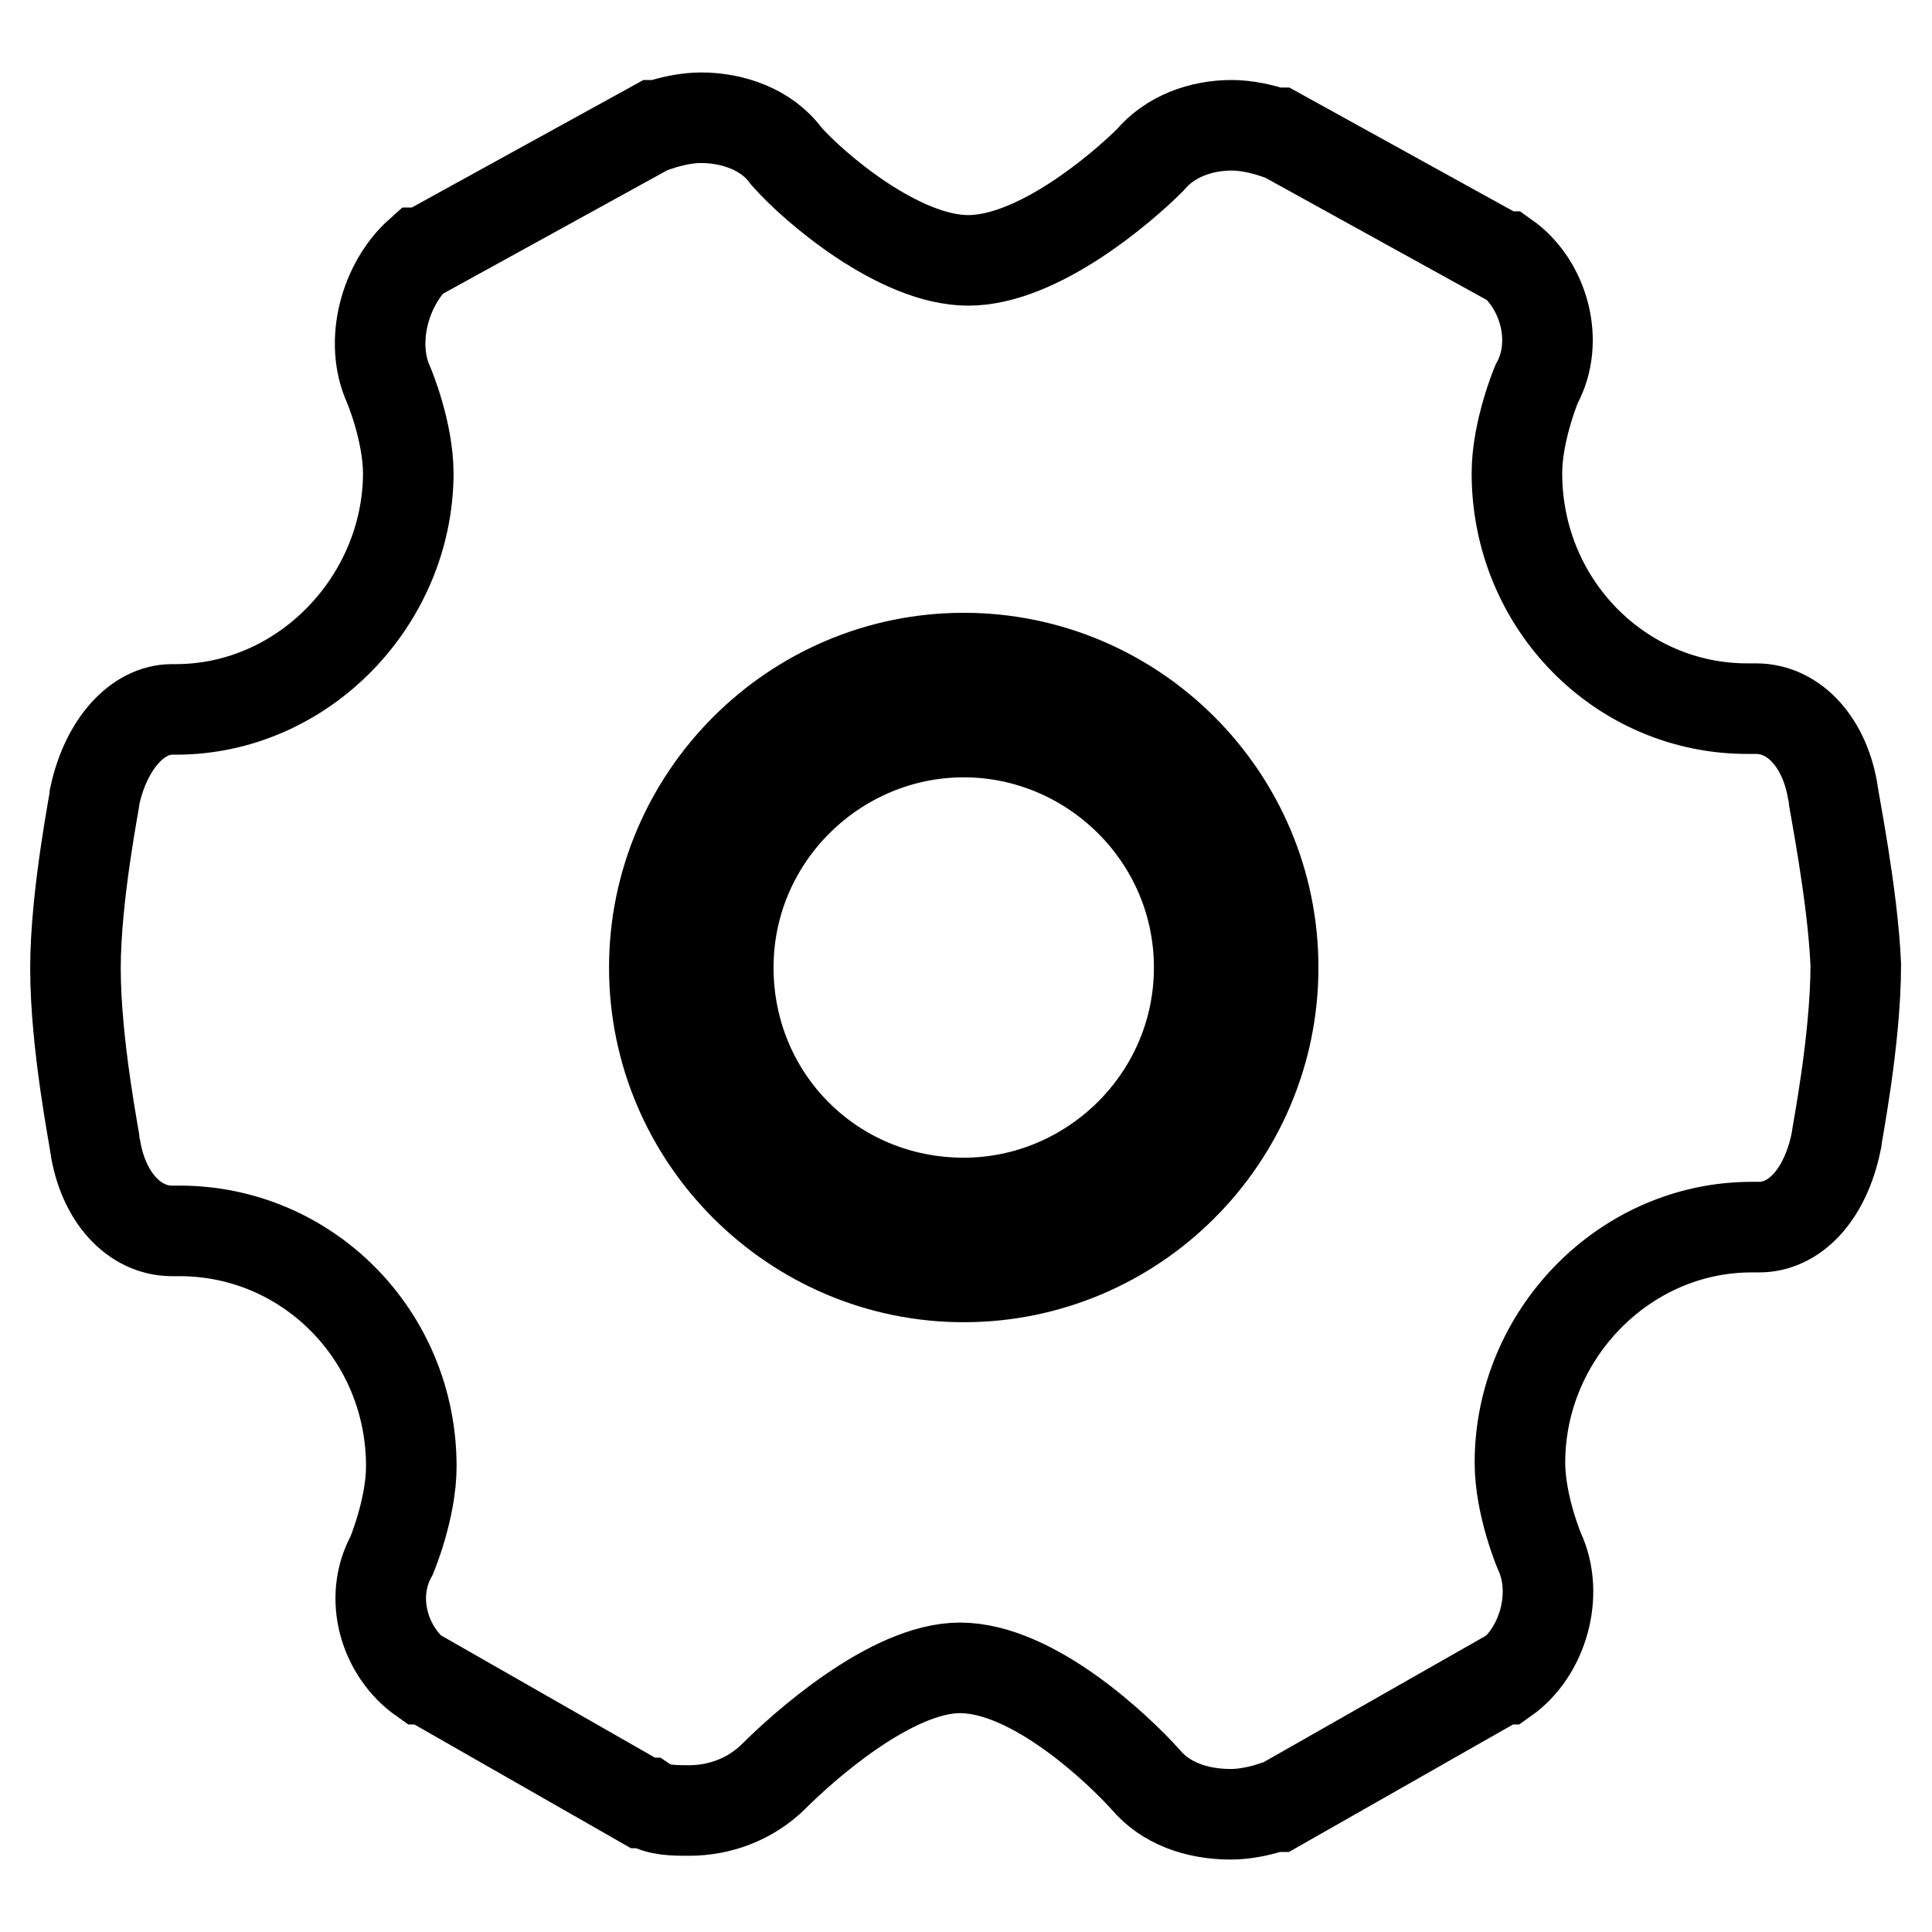
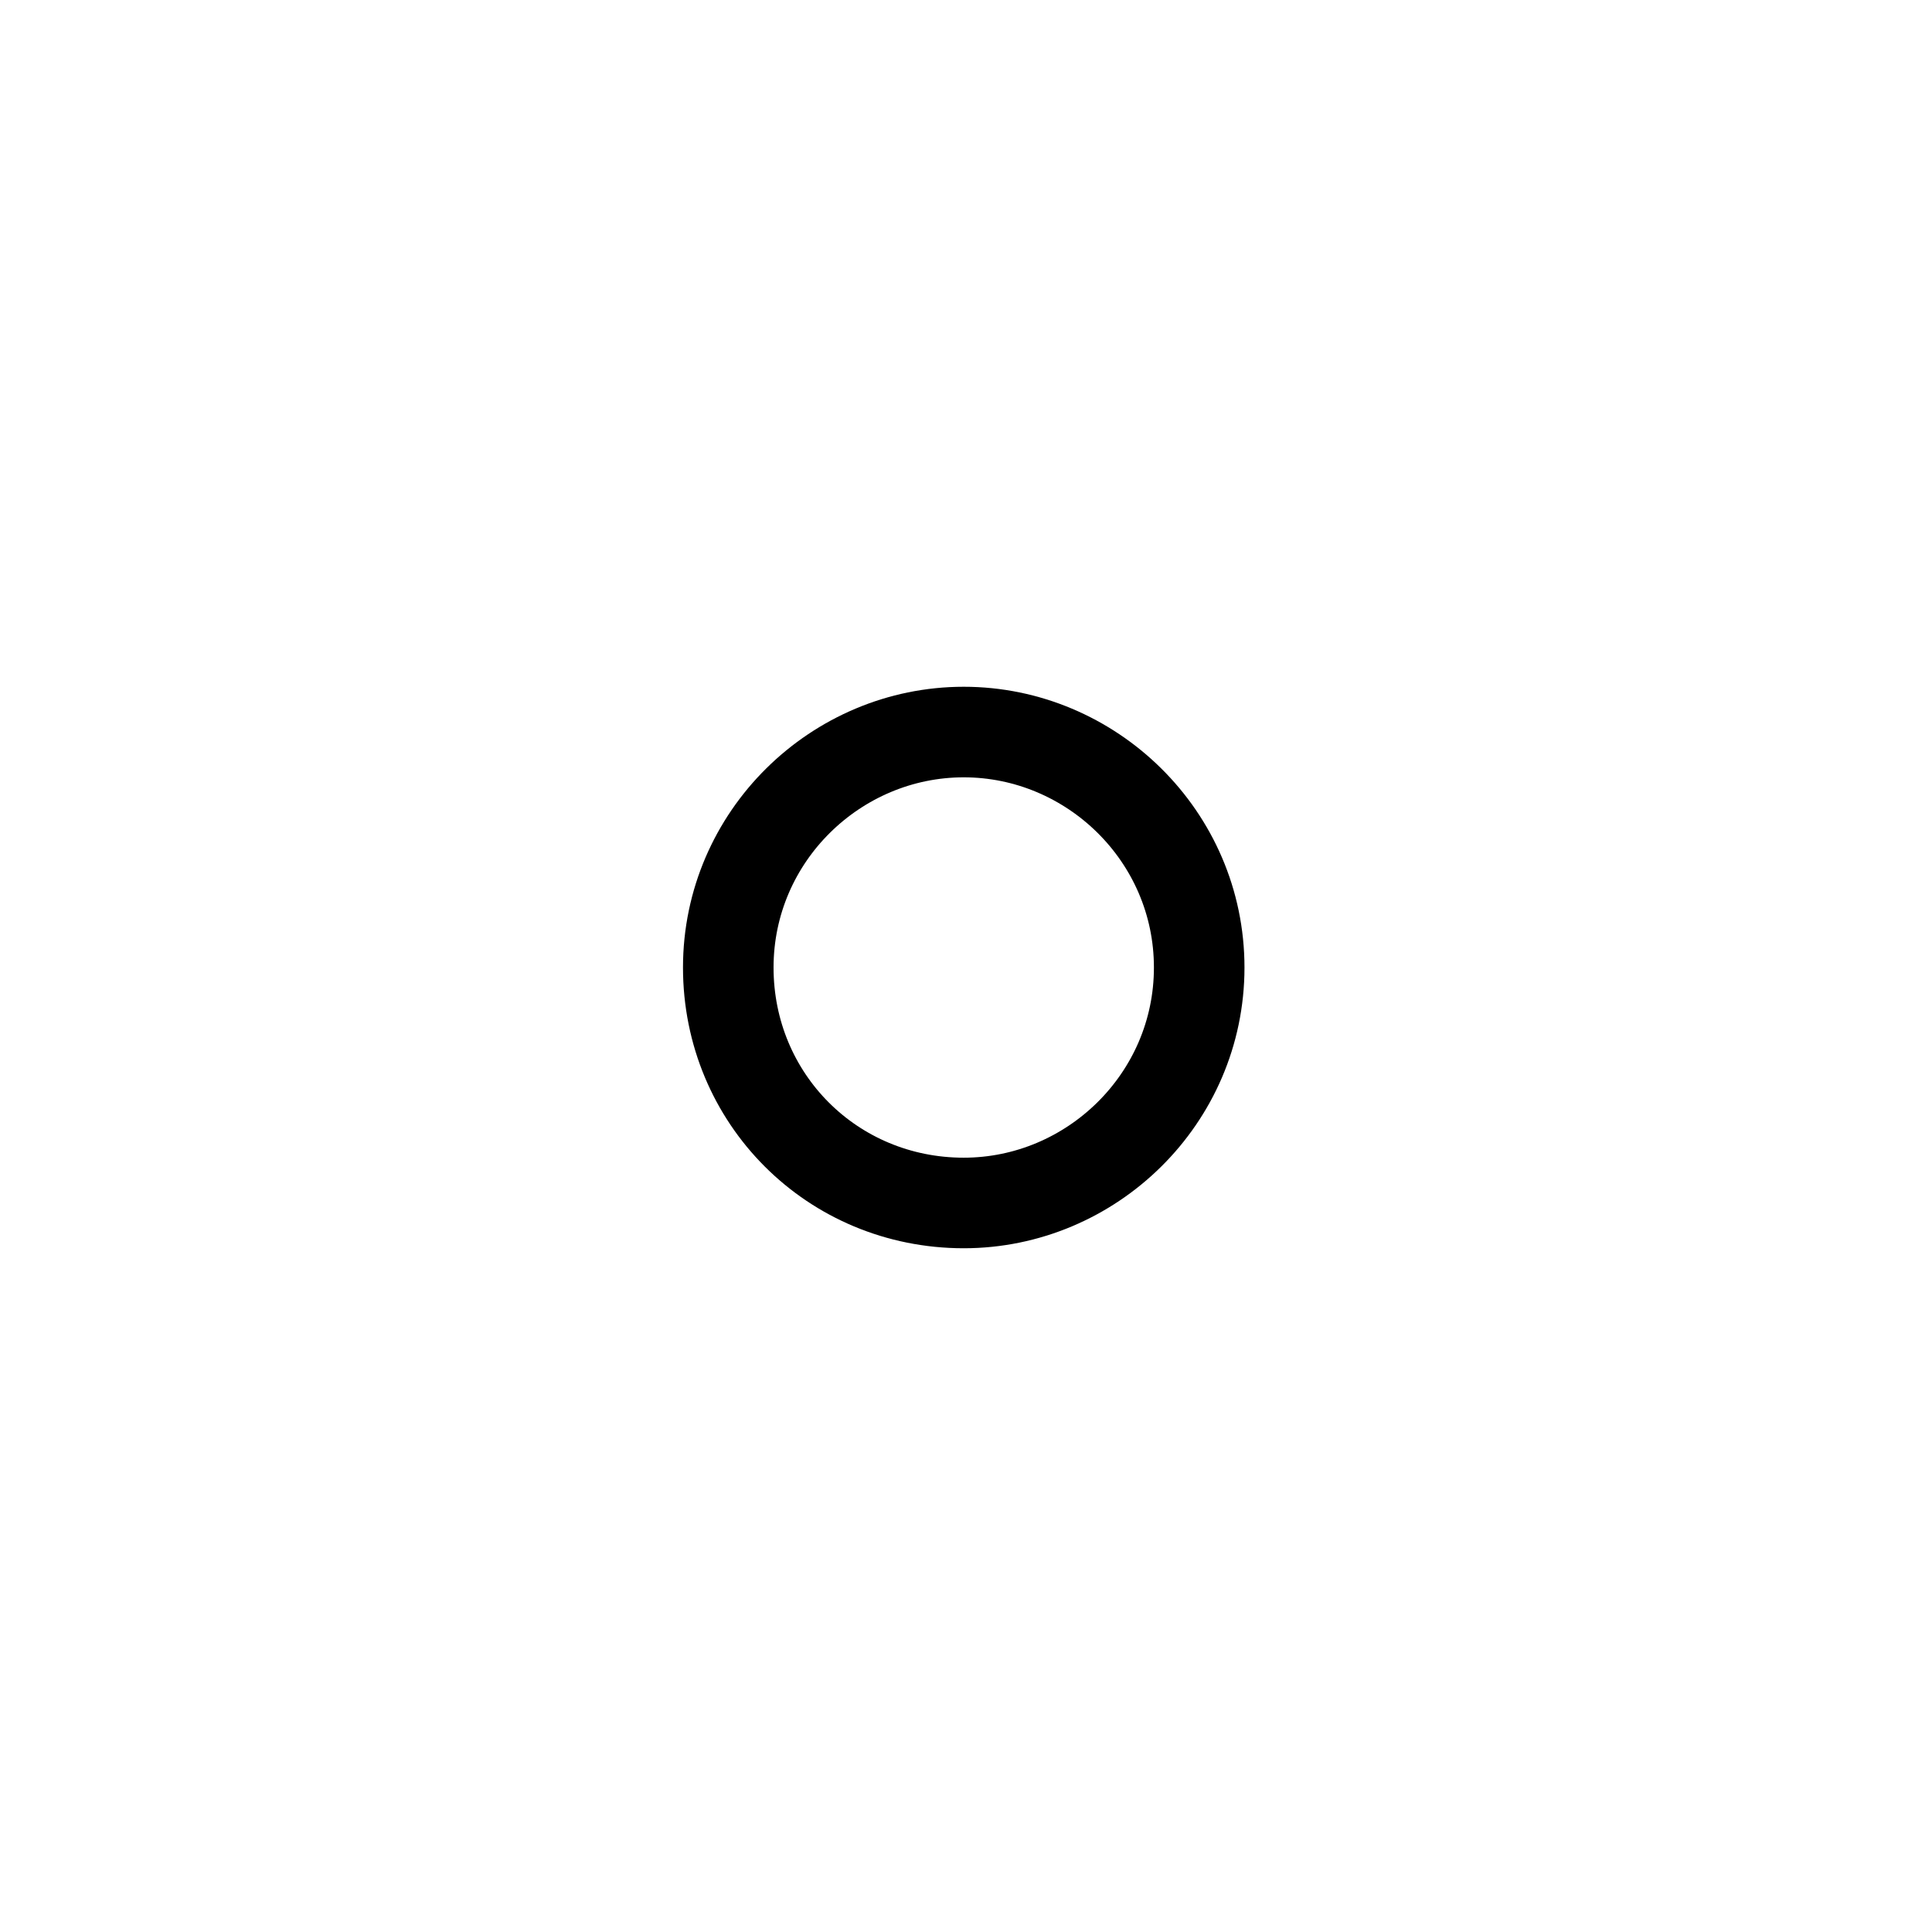
<svg xmlns="http://www.w3.org/2000/svg" version="1.1" x="0px" y="0px" viewBox="0 0 256 256" enable-background="new 0 0 256 256" xml:space="preserve">
  <g>
-     <path stroke-width="12" fill-opacity="0" stroke="#000000" d="M242.9,105.2c-1-6.7-5.1-11.3-10.2-11.3h-1C214.8,94,201,80.1,201,62.7c0-5.6,2.6-11.8,2.6-11.8 c3.1-5.6,1-13.3-4.1-16.9h-0.5l-29.7-16.4h-0.5c-1.5-0.5-3.6-1-5.6-1c-4.1,0-8.2,1.5-10.8,4.6c-3.6,3.6-14.8,13.3-24.1,13.3 c-9.2,0-20.5-9.7-24.1-13.8c-2.6-3.6-7.2-5.1-11.3-5.1c-2,0-4.1,0.5-5.6,1h-0.5L56.1,33.5h-0.5C51,37.6,48.9,45.3,51.5,51 c0,0,2.6,6.1,2.6,11.8C54,79.6,40.2,94,23.3,94h-0.5c-4.6,0-8.7,4.6-10.2,11.3c0,0.5-2.6,13.3-2.6,23c0,10.2,2.6,23,2.6,23.5 c1,6.7,5.1,11.3,10.2,11.3h1c16.9,0,30.7,13.8,30.7,31.2c0,5.6-2.6,11.8-2.6,11.8c-3.1,5.6-1,12.8,4.1,16.4h0.5l28.7,16.4h0.5 c1.5,1,3.6,1,5.6,1c4.1,0,8.2-1.5,11.3-4.6c3.6-3.6,15.4-14.3,24.6-14.3c9.7,0,21,10.8,24.6,14.8c2.6,3.1,6.7,4.6,11.3,4.6 c2,0,4.1-0.5,5.6-1h0.5l29.7-16.9h0.5c5.1-3.6,7.2-11.3,4.6-16.9c0,0-2.6-6.1-2.6-11.8c0-16.9,13.8-31.2,30.7-31.2h1 c4.6,0,8.7-4.1,10.2-11.3c0-0.5,2.6-13.3,2.6-23.5C245.5,118.5,242.9,105.7,242.9,105.2L242.9,105.2z M127.7,169.2 c-22.5,0-41-18.4-41-41c0-22.5,18.4-41,41-41s41,18.4,41,41C168.7,150.8,150.3,169.2,127.7,169.2z" />
    <path stroke-width="12" fill-opacity="0" stroke="#000000" d="M127.7,97c-16.9,0-31.2,13.8-31.2,31.2s13.8,31.2,31.2,31.2c16.9,0,31.2-13.8,31.2-31.2S144.6,97,127.7,97z " />
  </g>
</svg>